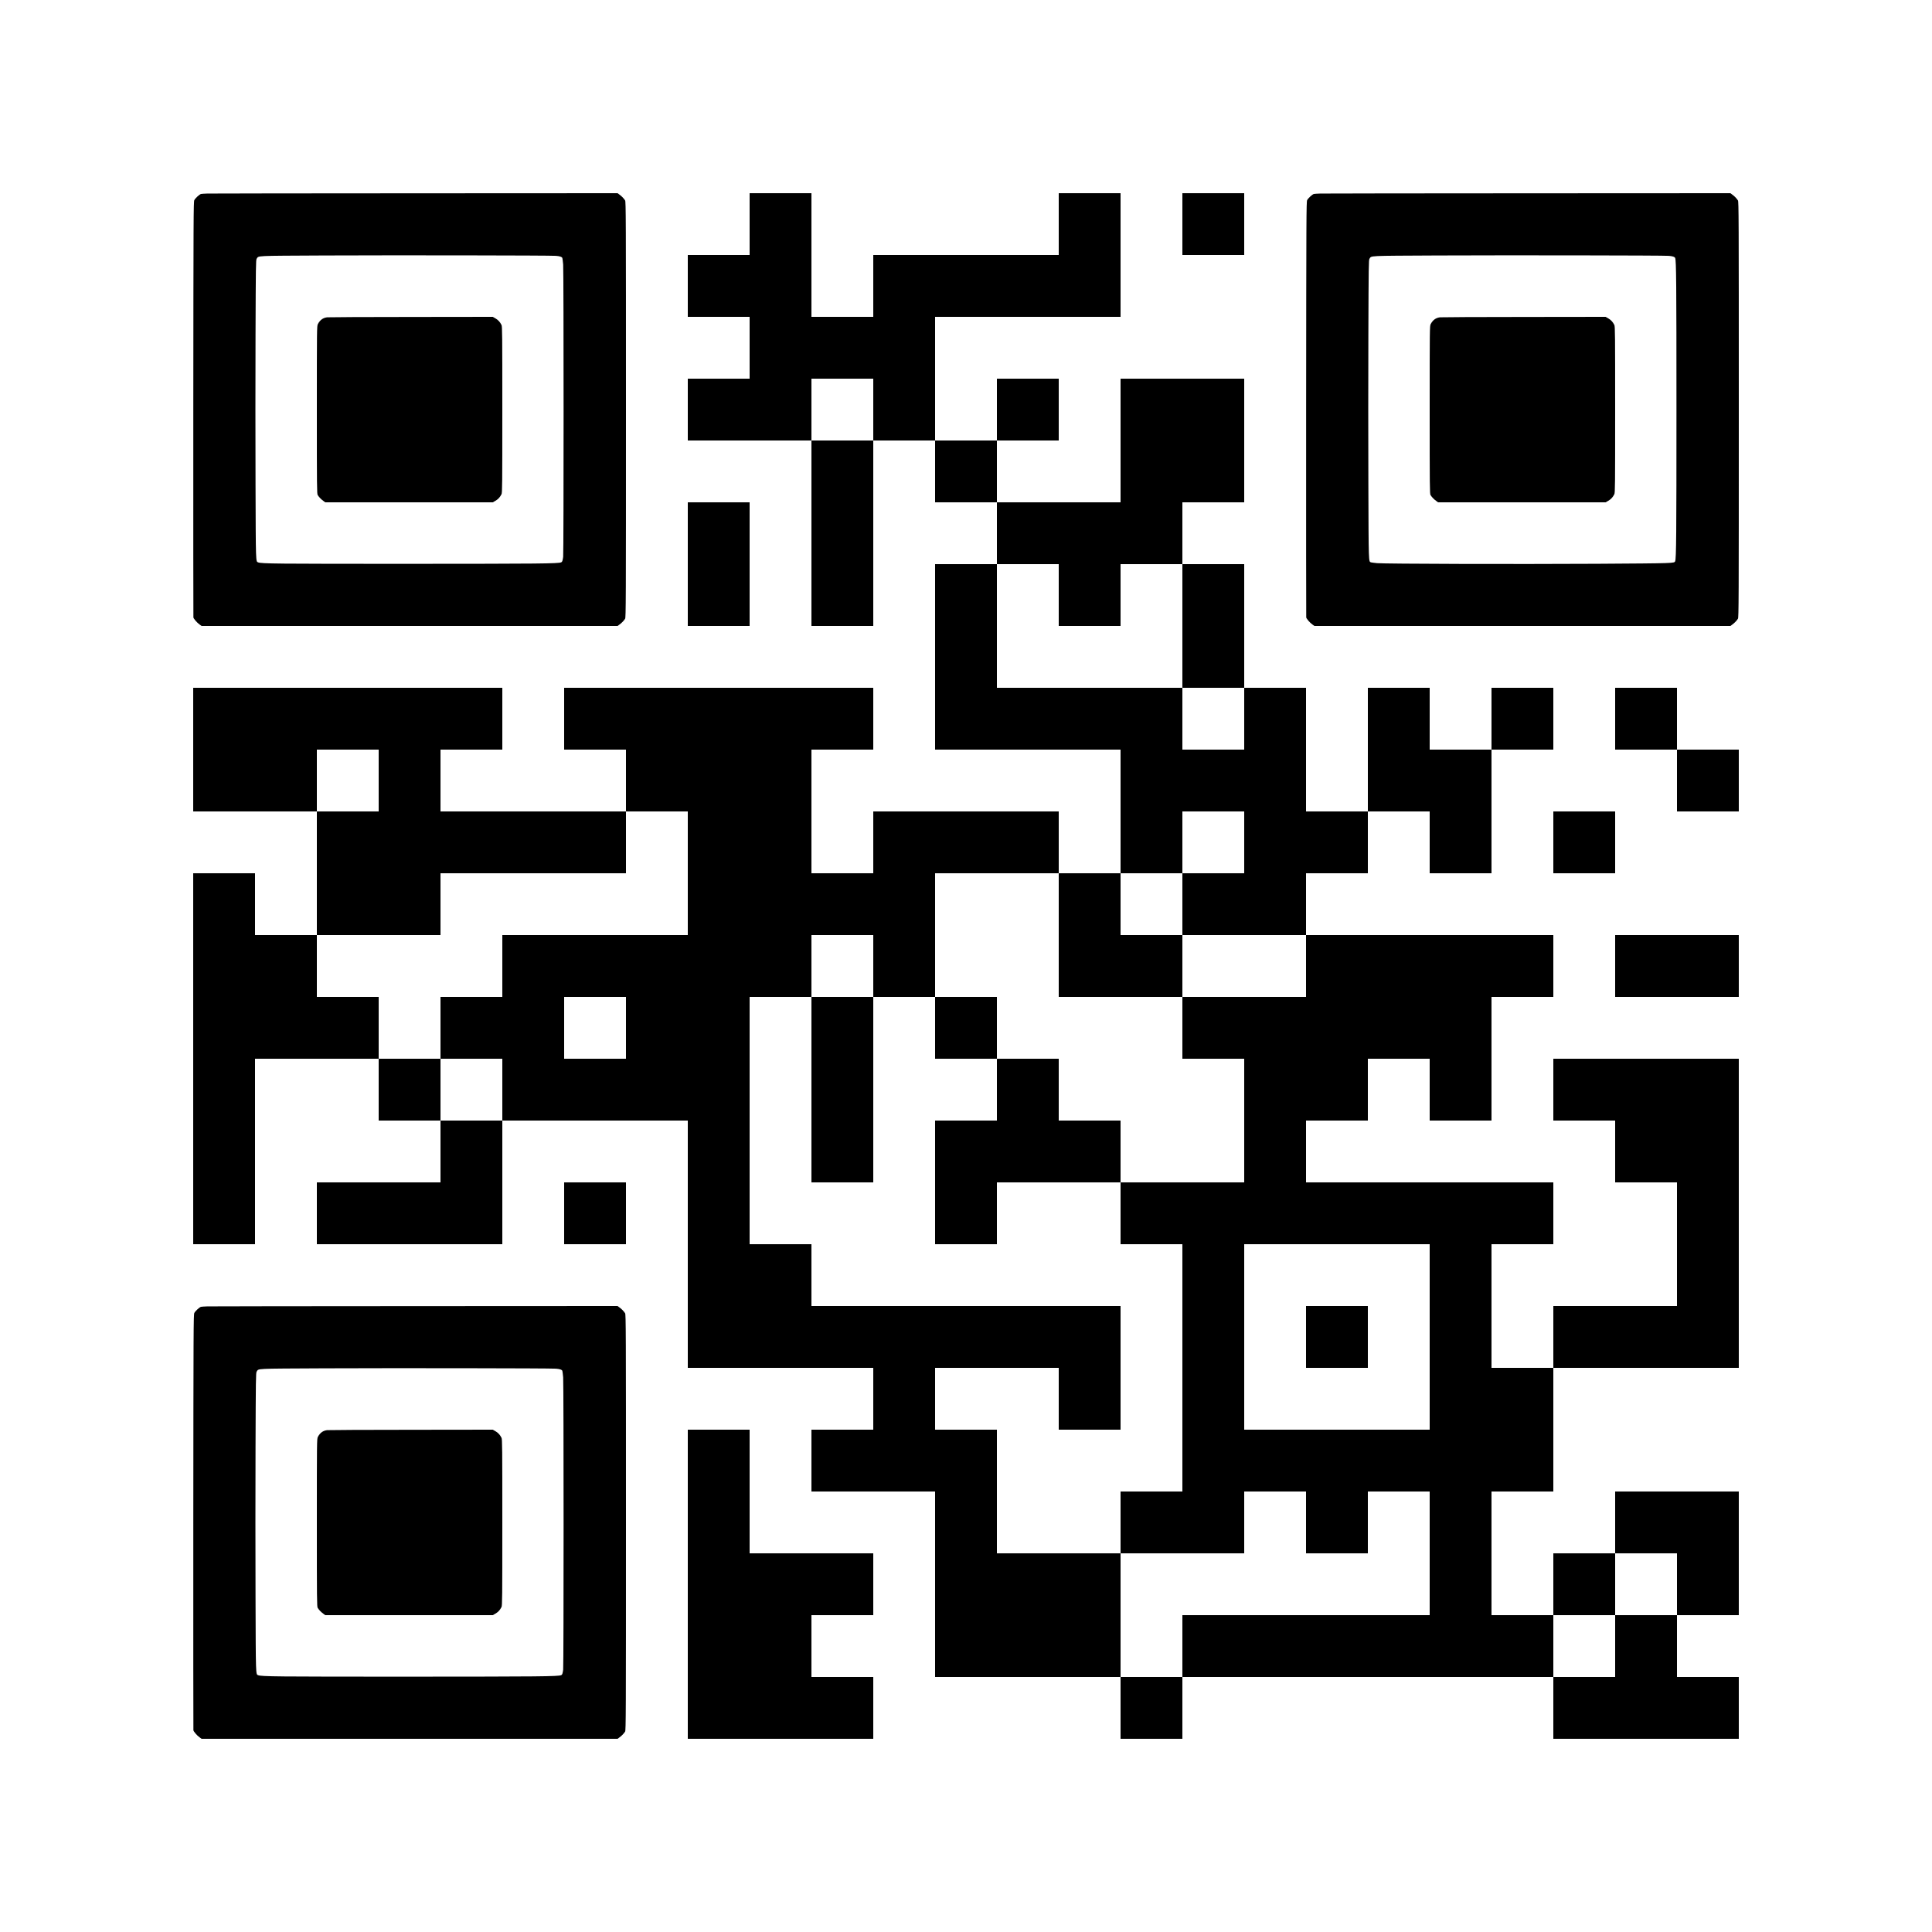
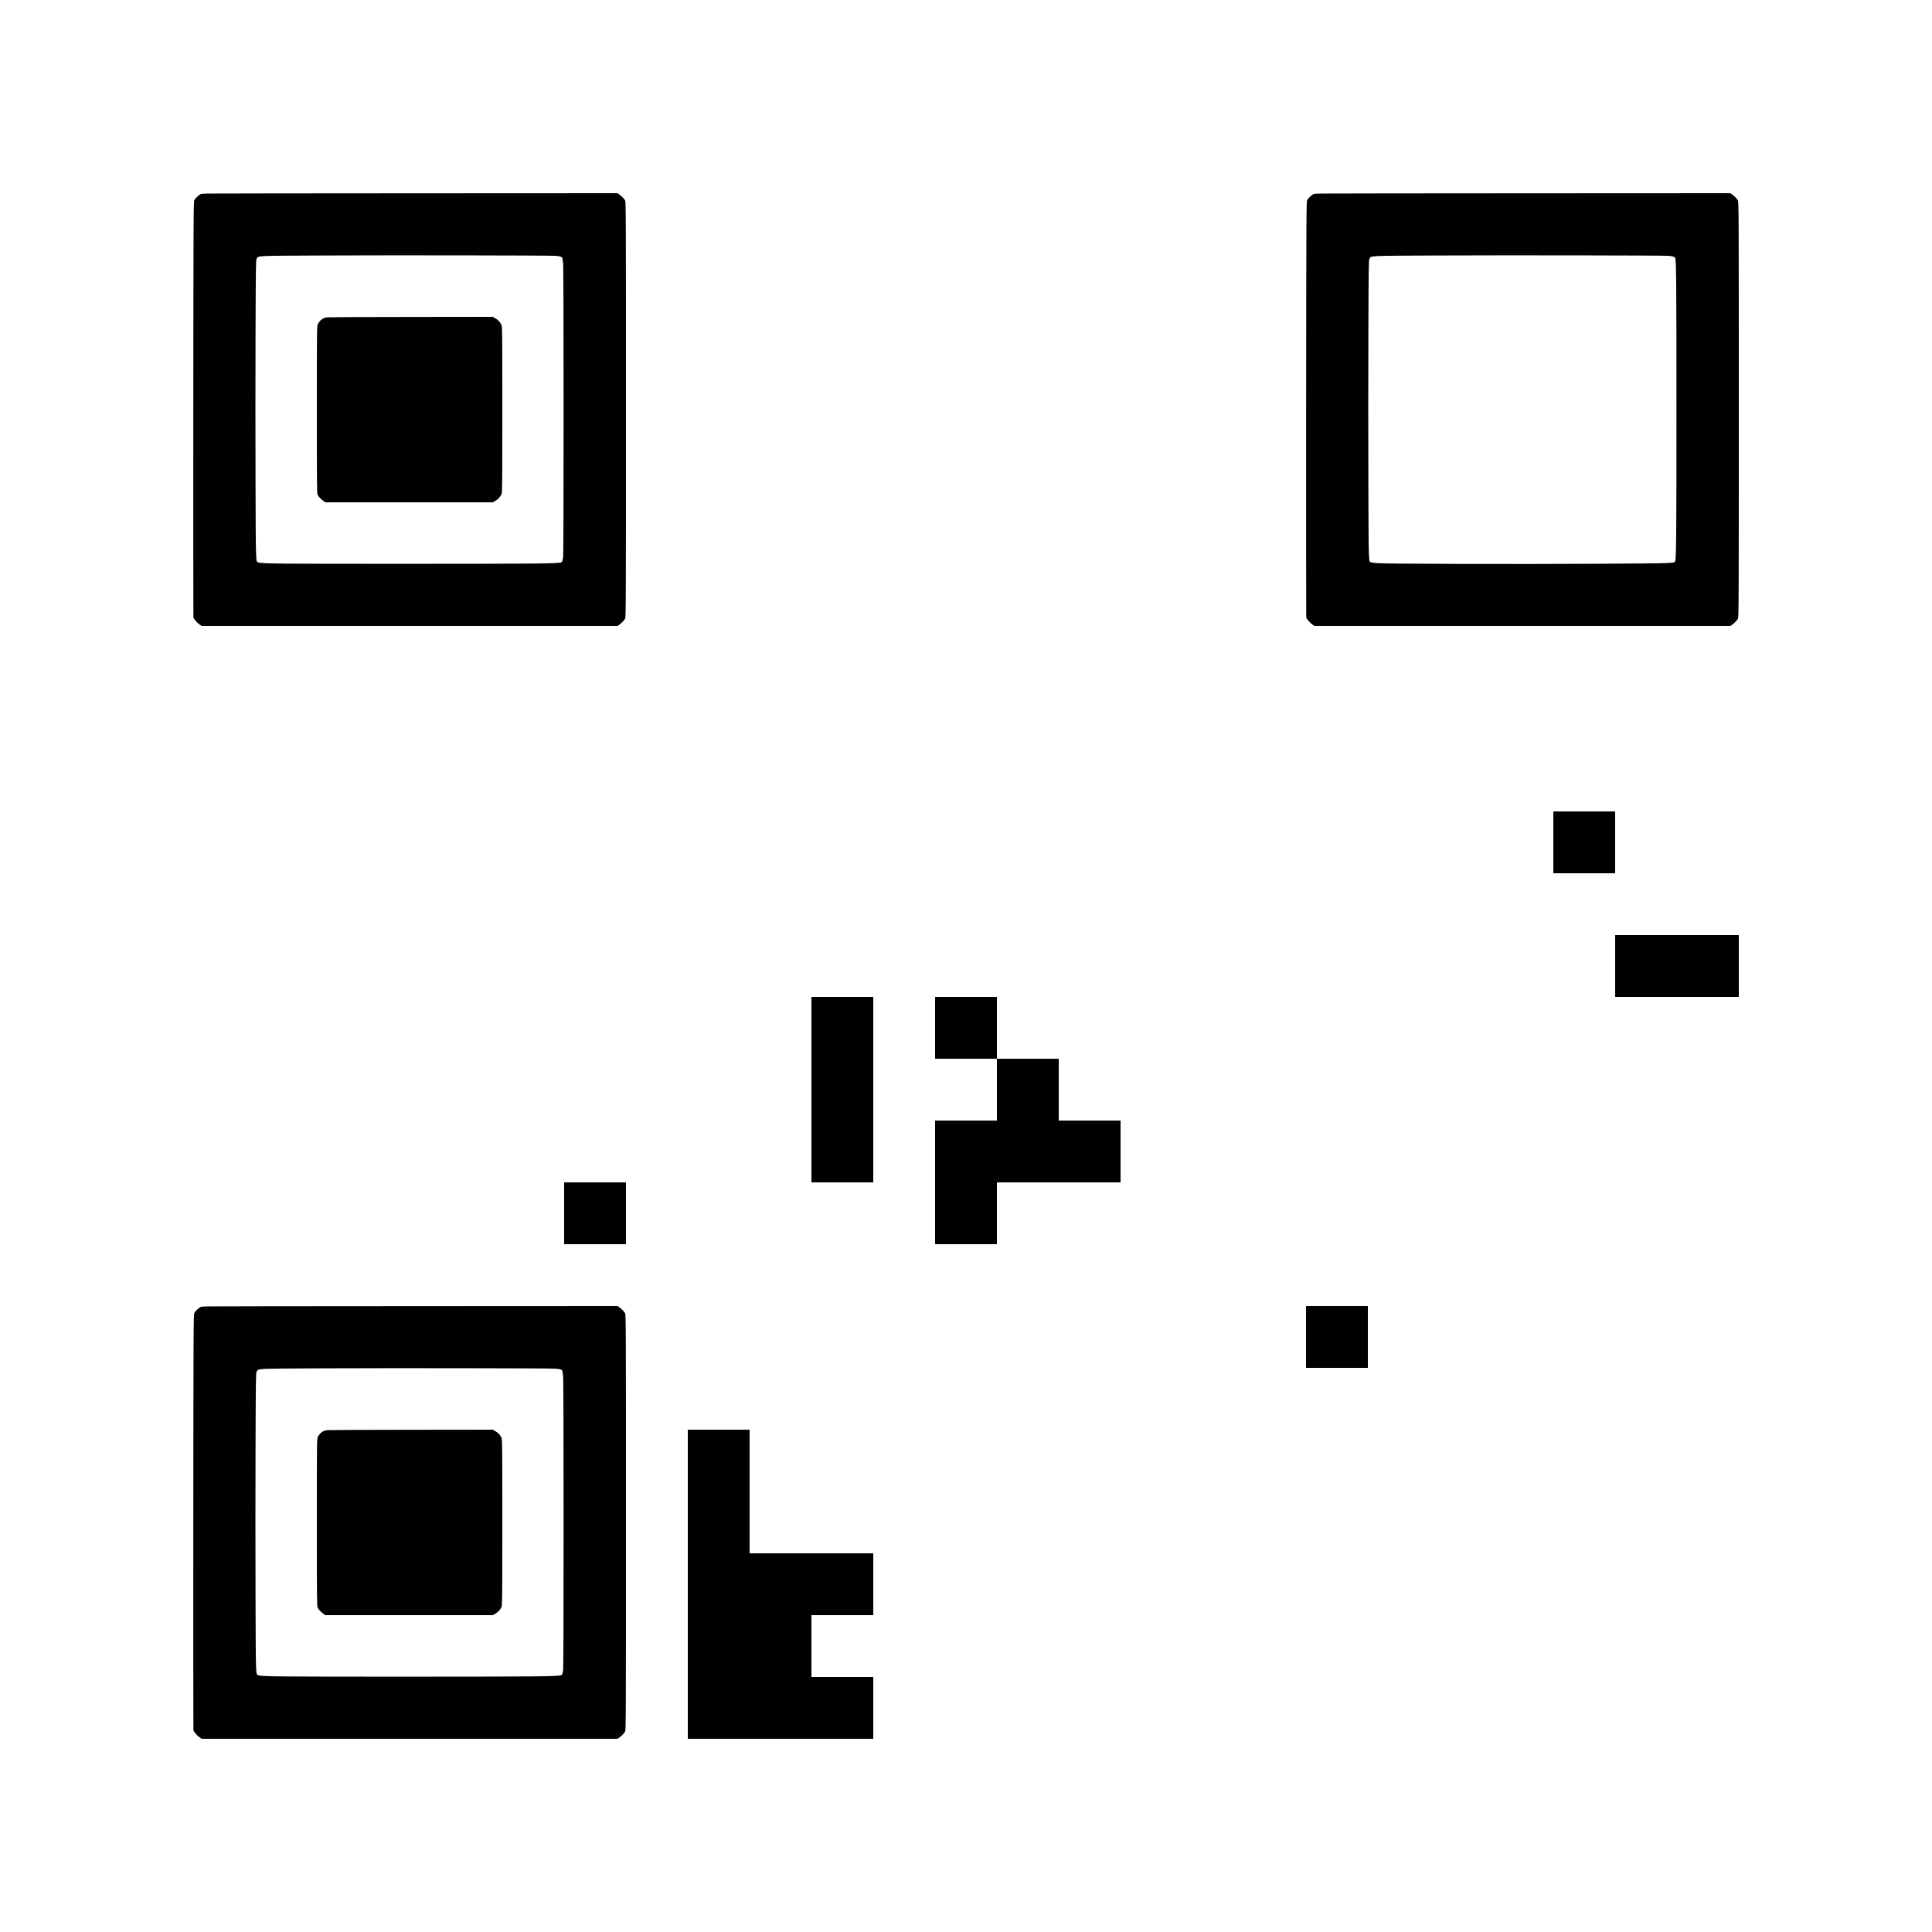
<svg xmlns="http://www.w3.org/2000/svg" version="1.0" width="3000pt" height="3000pt" viewBox="0 0 3750 3750" preserveAspectRatio="xMidYMid meet">
  <g transform="translate(0,3750) scale(0.1,-0.1)" fill="#000000" stroke="none">
    <path d="M4025 33743 c-55 -2 -110 -5 -123 -8 -29 -7 -108 -79 -130 -119 -16 -29 -17 -315 -20 -4056 -1 -2214 0 -4034 2 -4045 7 -28 71 -102 119 -136 l40 -29 4037 0 4037 0 39 29 c42 30 81 71 107 111 16 23 17 323 17 4060 0 3737 -1 4037 -17 4060 -26 40 -65 81 -107 111 l-39 29 -3931 -2 c-2162 -1 -3976 -3 -4031 -5z m6765 -1209 c76 -6 116 -19 125 -42 3 -10 11 -66 16 -127 11 -141 11 -5587 0 -5675 -11 -78 -18 -97 -39 -105 -66 -25 -395 -28 -2962 -29 -2588 0 -2852 2 -2921 29 -45 17 -44 -23 -49 1515 -3 800 -3 2108 0 2905 5 1329 6 1452 22 1473 43 61 -55 56 1303 63 1356 6 4401 2 4505 -7z" />
    <path d="M6350 31341 c-80 -9 -140 -53 -181 -133 -18 -36 -19 -86 -19 -1665 0 -1498 1 -1631 17 -1653 26 -40 65 -81 107 -111 l39 -29 1626 0 1626 0 52 30 c52 30 87 68 117 127 15 29 16 179 16 1643 0 1464 -1 1614 -16 1643 -30 59 -65 97 -117 127 l-52 30 -1580 -2 c-869 0 -1605 -4 -1635 -7z" />
-     <path d="M14550 33150 l0 -600 -600 0 -600 0 0 -600 0 -600 600 0 600 0 0 -600 0 -600 -600 0 -600 0 0 -600 0 -600 1200 0 1200 0 0 -1800 0 -1800 600 0 600 0 0 1800 0 1800 600 0 600 0 0 -600 0 -600 600 0 600 0 0 -600 0 -600 -600 0 -600 0 0 -1800 0 -1800 1800 0 1800 0 0 -1200 0 -1200 -600 0 -600 0 0 600 0 600 -1800 0 -1800 0 0 -600 0 -600 -600 0 -600 0 0 1200 0 1200 600 0 600 0 0 600 0 600 -3000 0 -3000 0 0 -600 0 -600 600 0 600 0 0 -600 0 -600 -1800 0 -1800 0 0 600 0 600 600 0 600 0 0 600 0 600 -3000 0 -3000 0 0 -1200 0 -1200 1200 0 1200 0 0 -1200 0 -1200 -600 0 -600 0 0 600 0 600 -600 0 -600 0 0 -3600 0 -3600 600 0 600 0 0 1800 0 1800 1200 0 1200 0 0 -600 0 -600 600 0 600 0 0 -600 0 -600 -1200 0 -1200 0 0 -600 0 -600 1800 0 1800 0 0 1200 0 1200 1800 0 1800 0 0 -2400 0 -2400 1800 0 1800 0 0 -600 0 -600 -600 0 -600 0 0 -600 0 -600 1200 0 1200 0 0 -1800 0 -1800 1800 0 1800 0 0 -600 0 -600 600 0 600 0 0 600 0 600 3600 0 3600 0 0 -600 0 -600 1800 0 1800 0 0 600 0 600 -600 0 -600 0 0 600 0 600 600 0 600 0 0 1200 0 1200 -1200 0 -1200 0 0 -600 0 -600 -600 0 -600 0 0 -600 0 -600 -600 0 -600 0 0 1200 0 1200 600 0 600 0 0 1200 0 1200 1800 0 1800 0 0 3000 0 3000 -1800 0 -1800 0 0 -600 0 -600 600 0 600 0 0 -600 0 -600 600 0 600 0 0 -1200 0 -1200 -1200 0 -1200 0 0 -600 0 -600 -600 0 -600 0 0 1200 0 1200 600 0 600 0 0 600 0 600 -2400 0 -2400 0 0 600 0 600 600 0 600 0 0 600 0 600 600 0 600 0 0 -600 0 -600 600 0 600 0 0 1200 0 1200 600 0 600 0 0 600 0 600 -2400 0 -2400 0 0 600 0 600 600 0 600 0 0 600 0 600 600 0 600 0 0 -600 0 -600 600 0 600 0 0 1200 0 1200 600 0 600 0 0 600 0 600 -600 0 -600 0 0 -600 0 -600 -600 0 -600 0 0 600 0 600 -600 0 -600 0 0 -1200 0 -1200 -600 0 -600 0 0 1200 0 1200 -600 0 -600 0 0 1200 0 1200 -600 0 -600 0 0 600 0 600 600 0 600 0 0 1200 0 1200 -1200 0 -1200 0 0 -1200 0 -1200 -1200 0 -1200 0 0 600 0 600 600 0 600 0 0 600 0 600 -600 0 -600 0 0 -600 0 -600 -600 0 -600 0 0 1200 0 1200 1800 0 1800 0 0 1200 0 1200 -600 0 -600 0 0 -600 0 -600 -1800 0 -1800 0 0 -600 0 -600 -600 0 -600 0 0 1200 0 1200 -600 0 -600 0 0 -600z m2400 -3600 l0 -600 -600 0 -600 0 0 600 0 600 600 0 600 0 0 -600z m3600 -3600 l0 -600 600 0 600 0 0 600 0 600 600 0 600 0 0 -1200 0 -1200 600 0 600 0 0 -600 0 -600 -600 0 -600 0 0 600 0 600 -1800 0 -1800 0 0 1200 0 1200 600 0 600 0 0 -600z m-13200 -3600 l0 -600 -600 0 -600 0 0 600 0 600 600 0 600 0 0 -600z m6000 -1800 l0 -1200 -1800 0 -1800 0 0 -600 0 -600 -600 0 -600 0 0 -600 0 -600 600 0 600 0 0 -600 0 -600 -600 0 -600 0 0 600 0 600 -600 0 -600 0 0 600 0 600 -600 0 -600 0 0 600 0 600 1200 0 1200 0 0 600 0 600 1800 0 1800 0 0 600 0 600 600 0 600 0 0 -1200z m10800 600 l0 -600 -600 0 -600 0 0 -600 0 -600 1200 0 1200 0 0 -600 0 -600 -1200 0 -1200 0 0 -600 0 -600 600 0 600 0 0 -1200 0 -1200 -1200 0 -1200 0 0 -600 0 -600 600 0 600 0 0 -2400 0 -2400 -600 0 -600 0 0 -600 0 -600 1200 0 1200 0 0 600 0 600 600 0 600 0 0 -600 0 -600 600 0 600 0 0 600 0 600 600 0 600 0 0 -1200 0 -1200 -2400 0 -2400 0 0 -600 0 -600 -600 0 -600 0 0 1200 0 1200 -1200 0 -1200 0 0 1200 0 1200 -600 0 -600 0 0 600 0 600 1200 0 1200 0 0 -600 0 -600 600 0 600 0 0 1200 0 1200 -3000 0 -3000 0 0 600 0 600 -600 0 -600 0 0 2400 0 2400 600 0 600 0 0 600 0 600 600 0 600 0 0 -600 0 -600 600 0 600 0 0 1200 0 1200 1200 0 1200 0 0 -1200 0 -1200 1200 0 1200 0 0 600 0 600 -600 0 -600 0 0 600 0 600 600 0 600 0 0 600 0 600 600 0 600 0 0 -600z m-12000 -3600 l0 -600 -600 0 -600 0 0 600 0 600 600 0 600 0 0 -600z m15600 -6000 l0 -1800 -1800 0 -1800 0 0 1800 0 1800 1800 0 1800 0 0 -1800z m4800 -4800 l0 -600 -600 0 -600 0 0 -600 0 -600 -600 0 -600 0 0 600 0 600 600 0 600 0 0 600 0 600 600 0 600 0 0 -600z" />
    <path d="M15750 16350 l0 -1800 600 0 600 0 0 1800 0 1800 -600 0 -600 0 0 -1800z" />
    <path d="M18150 17550 l0 -600 600 0 600 0 0 -600 0 -600 -600 0 -600 0 0 -1200 0 -1200 600 0 600 0 0 600 0 600 1200 0 1200 0 0 600 0 600 -600 0 -600 0 0 600 0 600 -600 0 -600 0 0 600 0 600 -600 0 -600 0 0 -600z" />
    <path d="M25350 11550 l0 -600 600 0 600 0 0 600 0 600 -600 0 -600 0 0 -600z" />
-     <path d="M22950 33150 l0 -600 600 0 600 0 0 600 0 600 -600 0 -600 0 0 -600z" />
    <path d="M25625 33743 c-55 -2 -110 -5 -123 -8 -29 -7 -108 -79 -130 -119 -16 -29 -17 -315 -20 -4056 -1 -2214 0 -4034 2 -4045 7 -28 71 -102 119 -136 l40 -29 4037 0 4037 0 39 29 c42 30 81 71 107 111 16 23 17 323 17 4060 0 3737 -1 4037 -17 4060 -26 40 -65 81 -107 111 l-39 29 -3931 -2 c-2162 -1 -3976 -3 -4031 -5z m6765 -1209 c76 -6 116 -19 125 -42 21 -55 25 -470 25 -2927 0 -2475 -4 -2901 -25 -2957 -16 -42 9 -41 -1510 -51 -1604 -9 -4111 -2 -4275 12 -58 6 -112 13 -121 16 -45 17 -44 -23 -49 1515 -3 800 -3 2108 0 2905 5 1329 6 1452 22 1473 43 61 -55 56 1303 63 1356 6 4401 2 4505 -7z" />
-     <path d="M27950 31341 c-80 -9 -140 -53 -181 -133 -18 -36 -19 -86 -19 -1665 0 -1498 1 -1631 17 -1653 26 -40 65 -81 107 -111 l39 -29 1626 0 1626 0 52 30 c52 30 87 68 117 127 15 29 16 179 16 1643 0 1464 -1 1614 -16 1643 -30 59 -65 97 -117 127 l-52 30 -1580 -2 c-869 0 -1605 -4 -1635 -7z" />
-     <path d="M13350 26550 l0 -1200 600 0 600 0 0 1200 0 1200 -600 0 -600 0 0 -1200z" />
-     <path d="M31350 23550 l0 -600 600 0 600 0 0 -600 0 -600 600 0 600 0 0 600 0 600 -600 0 -600 0 0 600 0 600 -600 0 -600 0 0 -600z" />
    <path d="M30150 21150 l0 -600 600 0 600 0 0 600 0 600 -600 0 -600 0 0 -600z" />
    <path d="M31350 18750 l0 -600 1200 0 1200 0 0 600 0 600 -1200 0 -1200 0 0 -600z" />
    <path d="M10950 13950 l0 -600 600 0 600 0 0 600 0 600 -600 0 -600 0 0 -600z" />
    <path d="M4025 12143 c-55 -2 -110 -5 -123 -8 -29 -7 -108 -79 -130 -119 -16 -29 -17 -315 -20 -4056 -1 -2214 0 -4034 2 -4045 7 -28 71 -102 119 -136 l40 -29 4037 0 4037 0 39 29 c42 30 81 71 107 111 16 23 17 323 17 4060 0 3737 -1 4037 -17 4060 -26 40 -65 81 -107 111 l-39 29 -3931 -2 c-2162 -1 -3976 -3 -4031 -5z m6765 -1209 c76 -6 116 -19 125 -42 3 -10 11 -66 16 -127 11 -141 11 -5587 0 -5675 -11 -78 -18 -97 -39 -105 -66 -25 -395 -28 -2962 -29 -2588 0 -2852 2 -2921 29 -45 17 -44 -23 -49 1515 -3 800 -3 2108 0 2905 5 1329 6 1452 22 1473 43 61 -55 56 1303 63 1356 6 4401 2 4505 -7z" />
    <path d="M6350 9741 c-80 -9 -140 -53 -181 -133 -18 -36 -19 -86 -19 -1665 0 -1498 1 -1631 17 -1653 26 -40 65 -81 107 -111 l39 -29 1626 0 1626 0 52 30 c52 30 87 68 117 127 15 29 16 179 16 1643 0 1464 -1 1614 -16 1643 -30 59 -65 97 -117 127 l-52 30 -1580 -2 c-869 0 -1605 -4 -1635 -7z" />
    <path d="M13350 6750 l0 -3000 1800 0 1800 0 0 600 0 600 -600 0 -600 0 0 600 0 600 600 0 600 0 0 600 0 600 -1200 0 -1200 0 0 1200 0 1200 -600 0 -600 0 0 -3000z" />
  </g>
</svg>